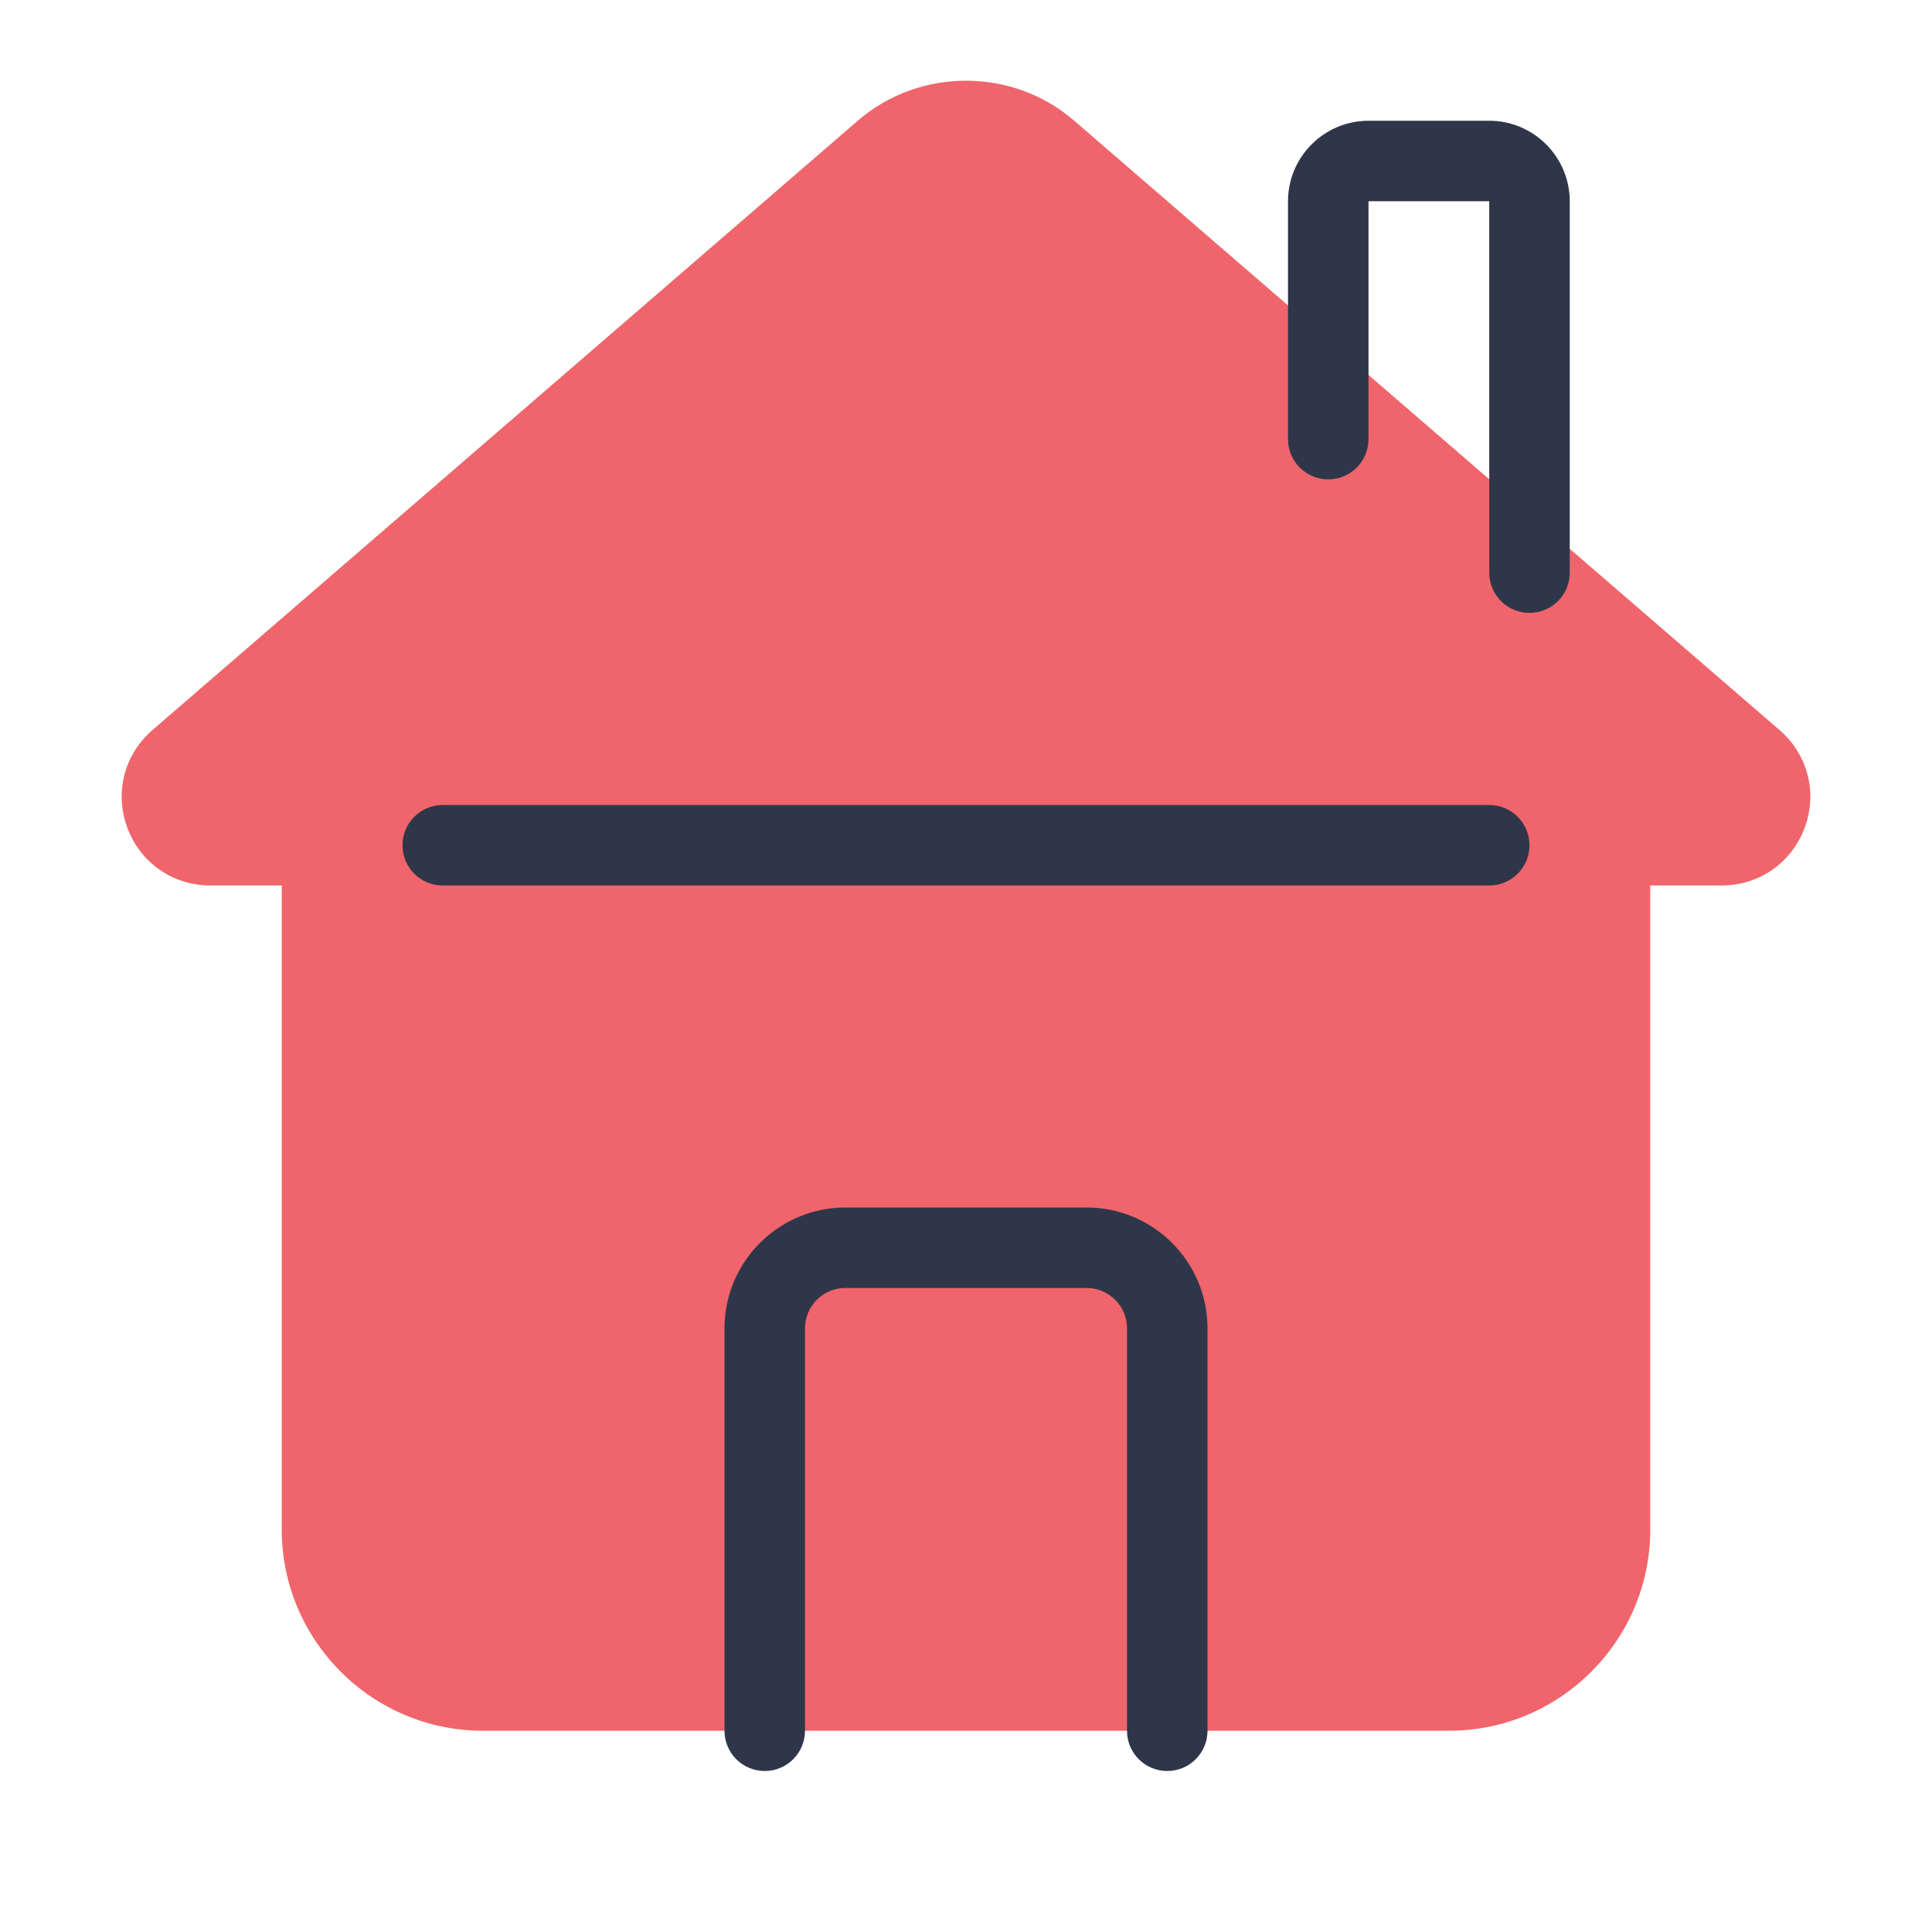
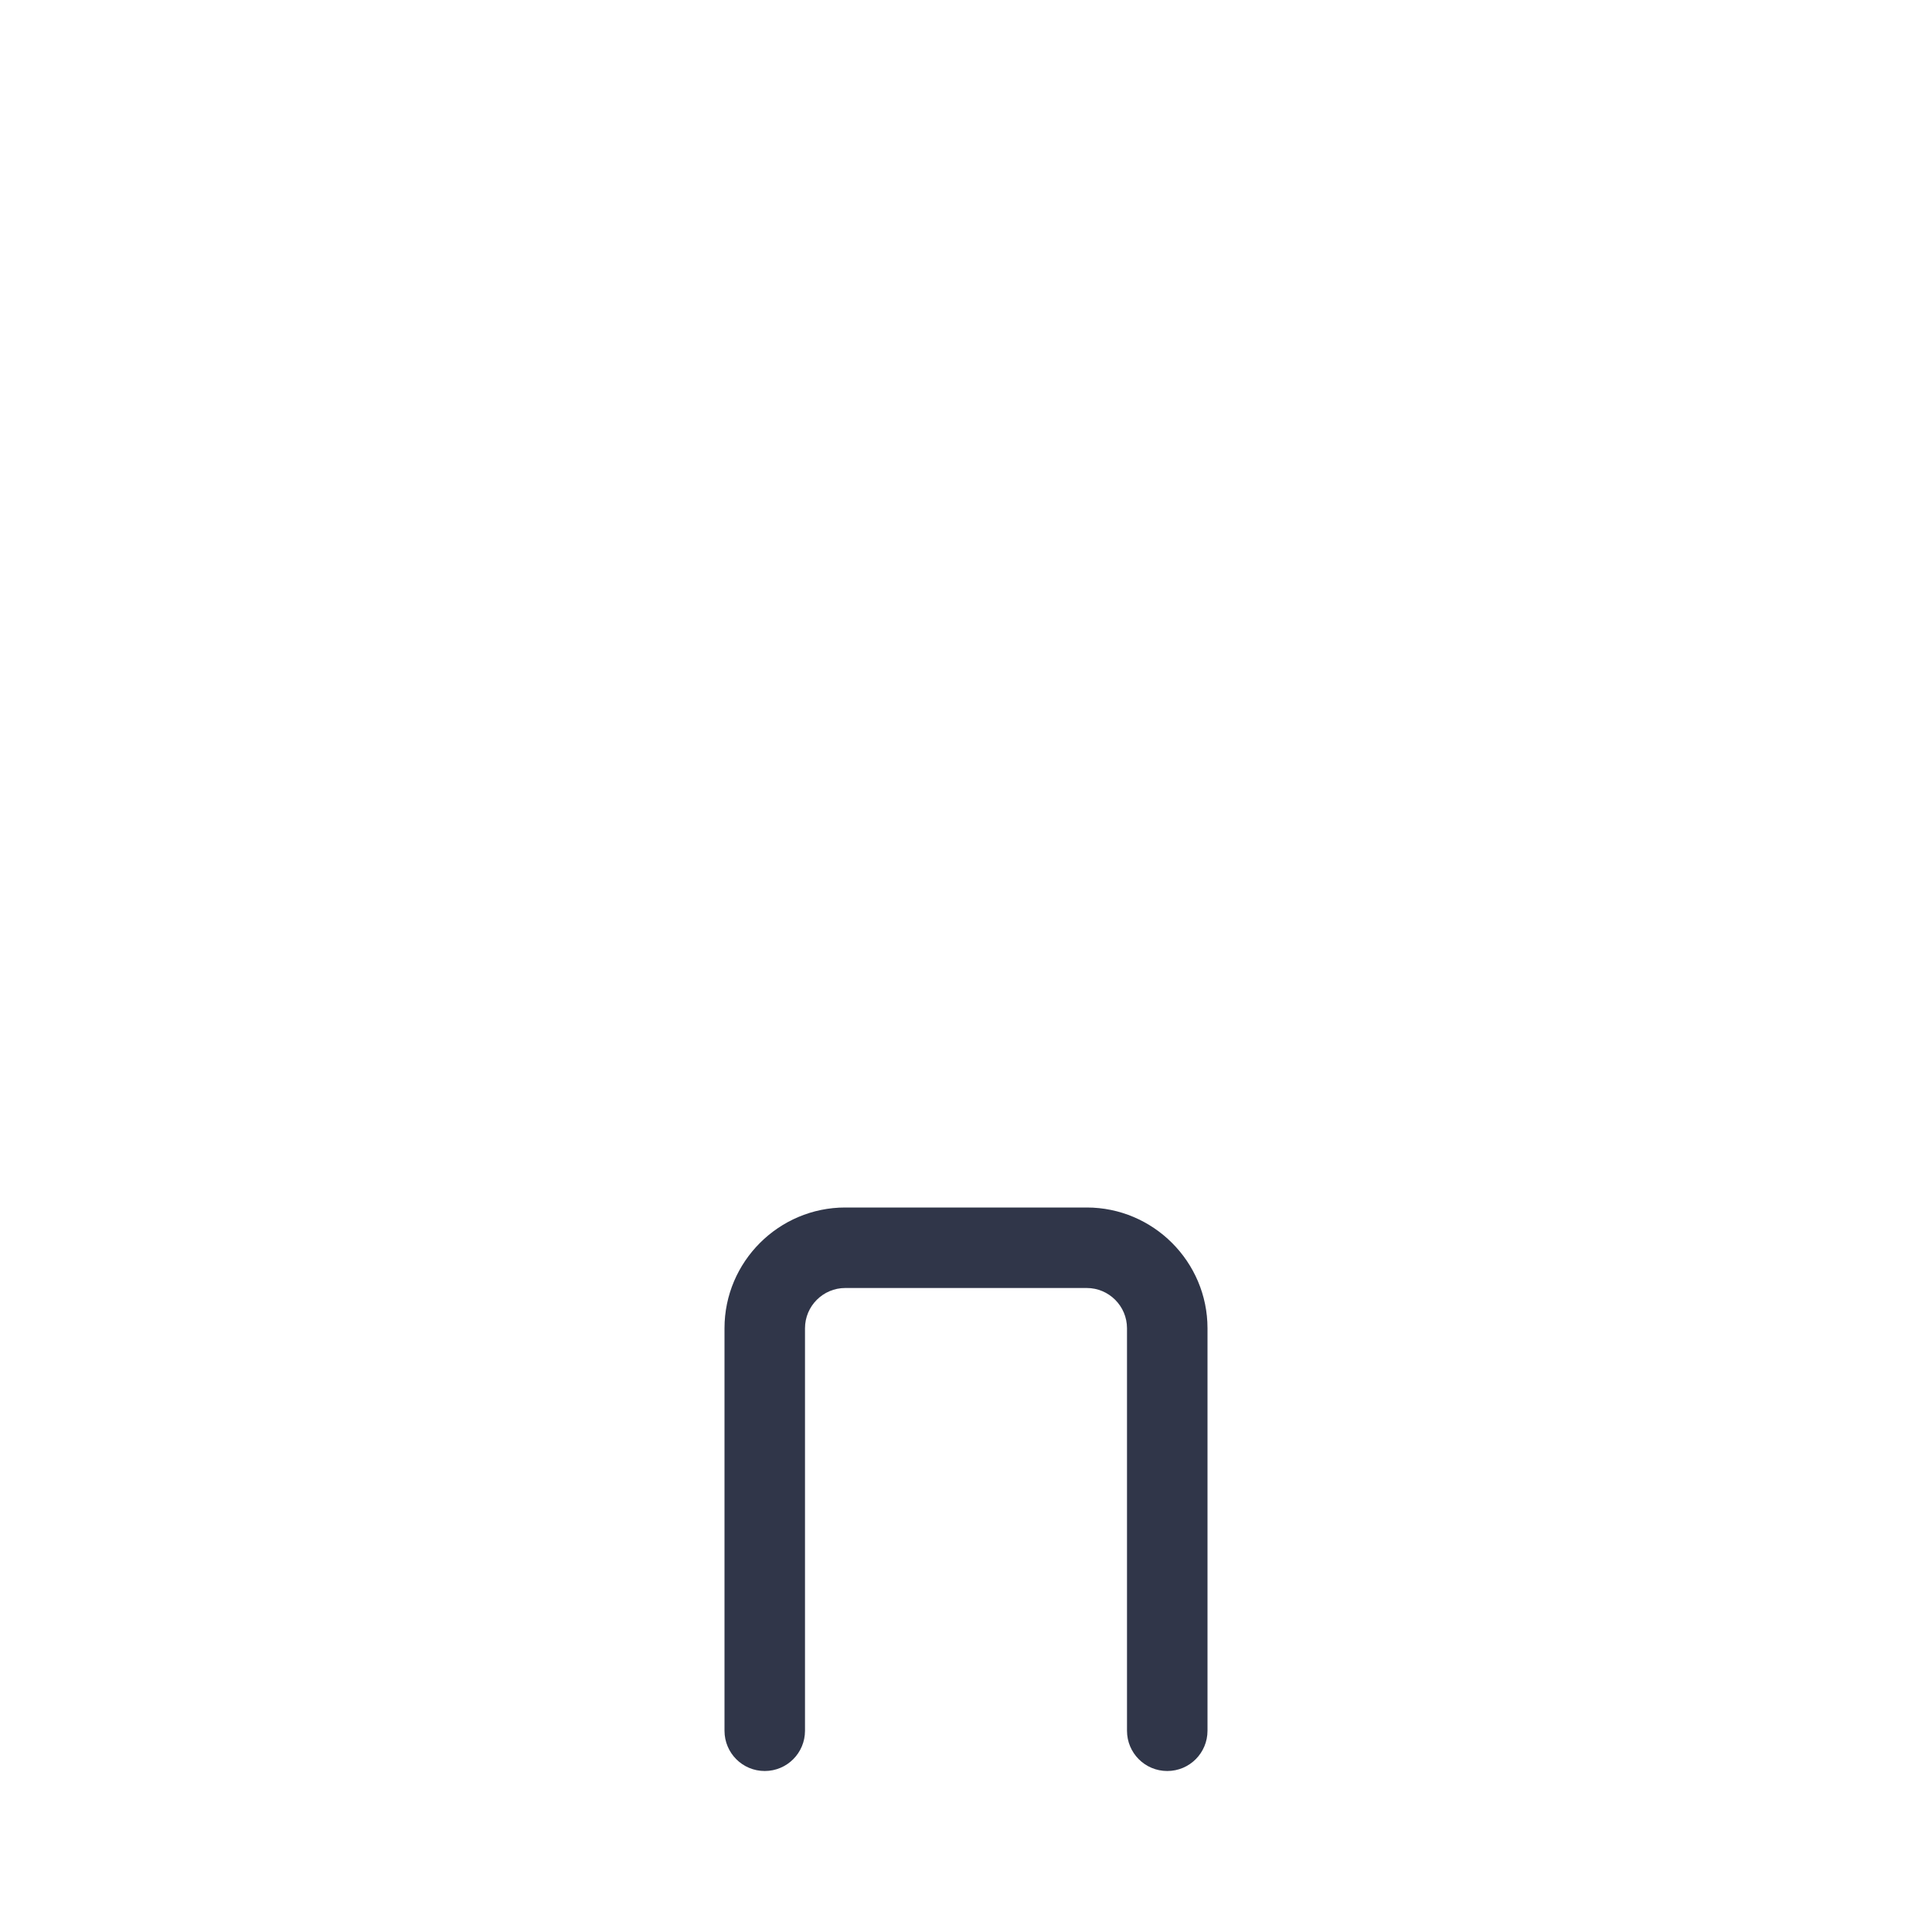
<svg xmlns="http://www.w3.org/2000/svg" viewBox="0 0 48 48" width="48px" height="48px">
  <g id="surface36020566">
-     <path style=" stroke:none;fill-rule:nonzero;fill:rgb(94.118%,39.608%,41.961%);fill-opacity:1;" d="M 44.211 18.137 L 26.68 2.992 C 25.152 1.676 22.848 1.676 21.32 2.992 L 3.789 18.137 C 3.086 18.742 2.84 19.695 3.164 20.566 C 3.488 21.438 4.297 22 5.227 22 L 7 22 L 7 38 C 7 40.758 9.242 43 12 43 L 36 43 C 38.758 43 41 40.758 41 38 L 41 22 L 42.773 22 C 43.703 22 44.512 21.438 44.836 20.566 C 45.16 19.695 44.914 18.742 44.211 18.137 Z M 44.211 18.137 " />
    <path style=" stroke:none;fill-rule:nonzero;fill:rgb(18.824%,21.176%,28.627%);fill-opacity:1;" d="M 29 44 C 28.445 44 28 43.551 28 43 L 28 33 C 28 32.449 27.551 32 27 32 L 21 32 C 20.449 32 20 32.449 20 33 L 20 43 C 20 43.551 19.555 44 19 44 C 18.445 44 18 43.551 18 43 L 18 33 C 18 31.348 19.348 30 21 30 L 27 30 C 28.652 30 30 31.348 30 33 L 30 43 C 30 43.551 29.555 44 29 44 Z M 29 44 " />
-     <path style=" stroke:none;fill-rule:nonzero;fill:rgb(18.824%,21.176%,28.627%);fill-opacity:1;" d="M 37 22 L 11 22 C 10.445 22 10 21.551 10 21 C 10 20.449 10.445 20 11 20 L 37 20 C 37.555 20 38 20.449 38 21 C 38 21.551 37.555 22 37 22 Z M 37 22 " />
-     <path style=" stroke:none;fill-rule:nonzero;fill:rgb(18.824%,21.176%,28.627%);fill-opacity:1;" d="M 38 15.227 C 37.445 15.227 37 14.781 37 14.227 L 37 5 L 34 5 L 34 10.91 C 34 11.461 33.555 11.91 33 11.91 C 32.445 11.91 32 11.461 32 10.91 L 32 5 C 32 3.898 32.898 3 34 3 L 37 3 C 38.102 3 39 3.898 39 5 L 39 14.227 C 39 14.781 38.555 15.227 38 15.227 Z M 38 15.227 " />
  </g>
</svg>